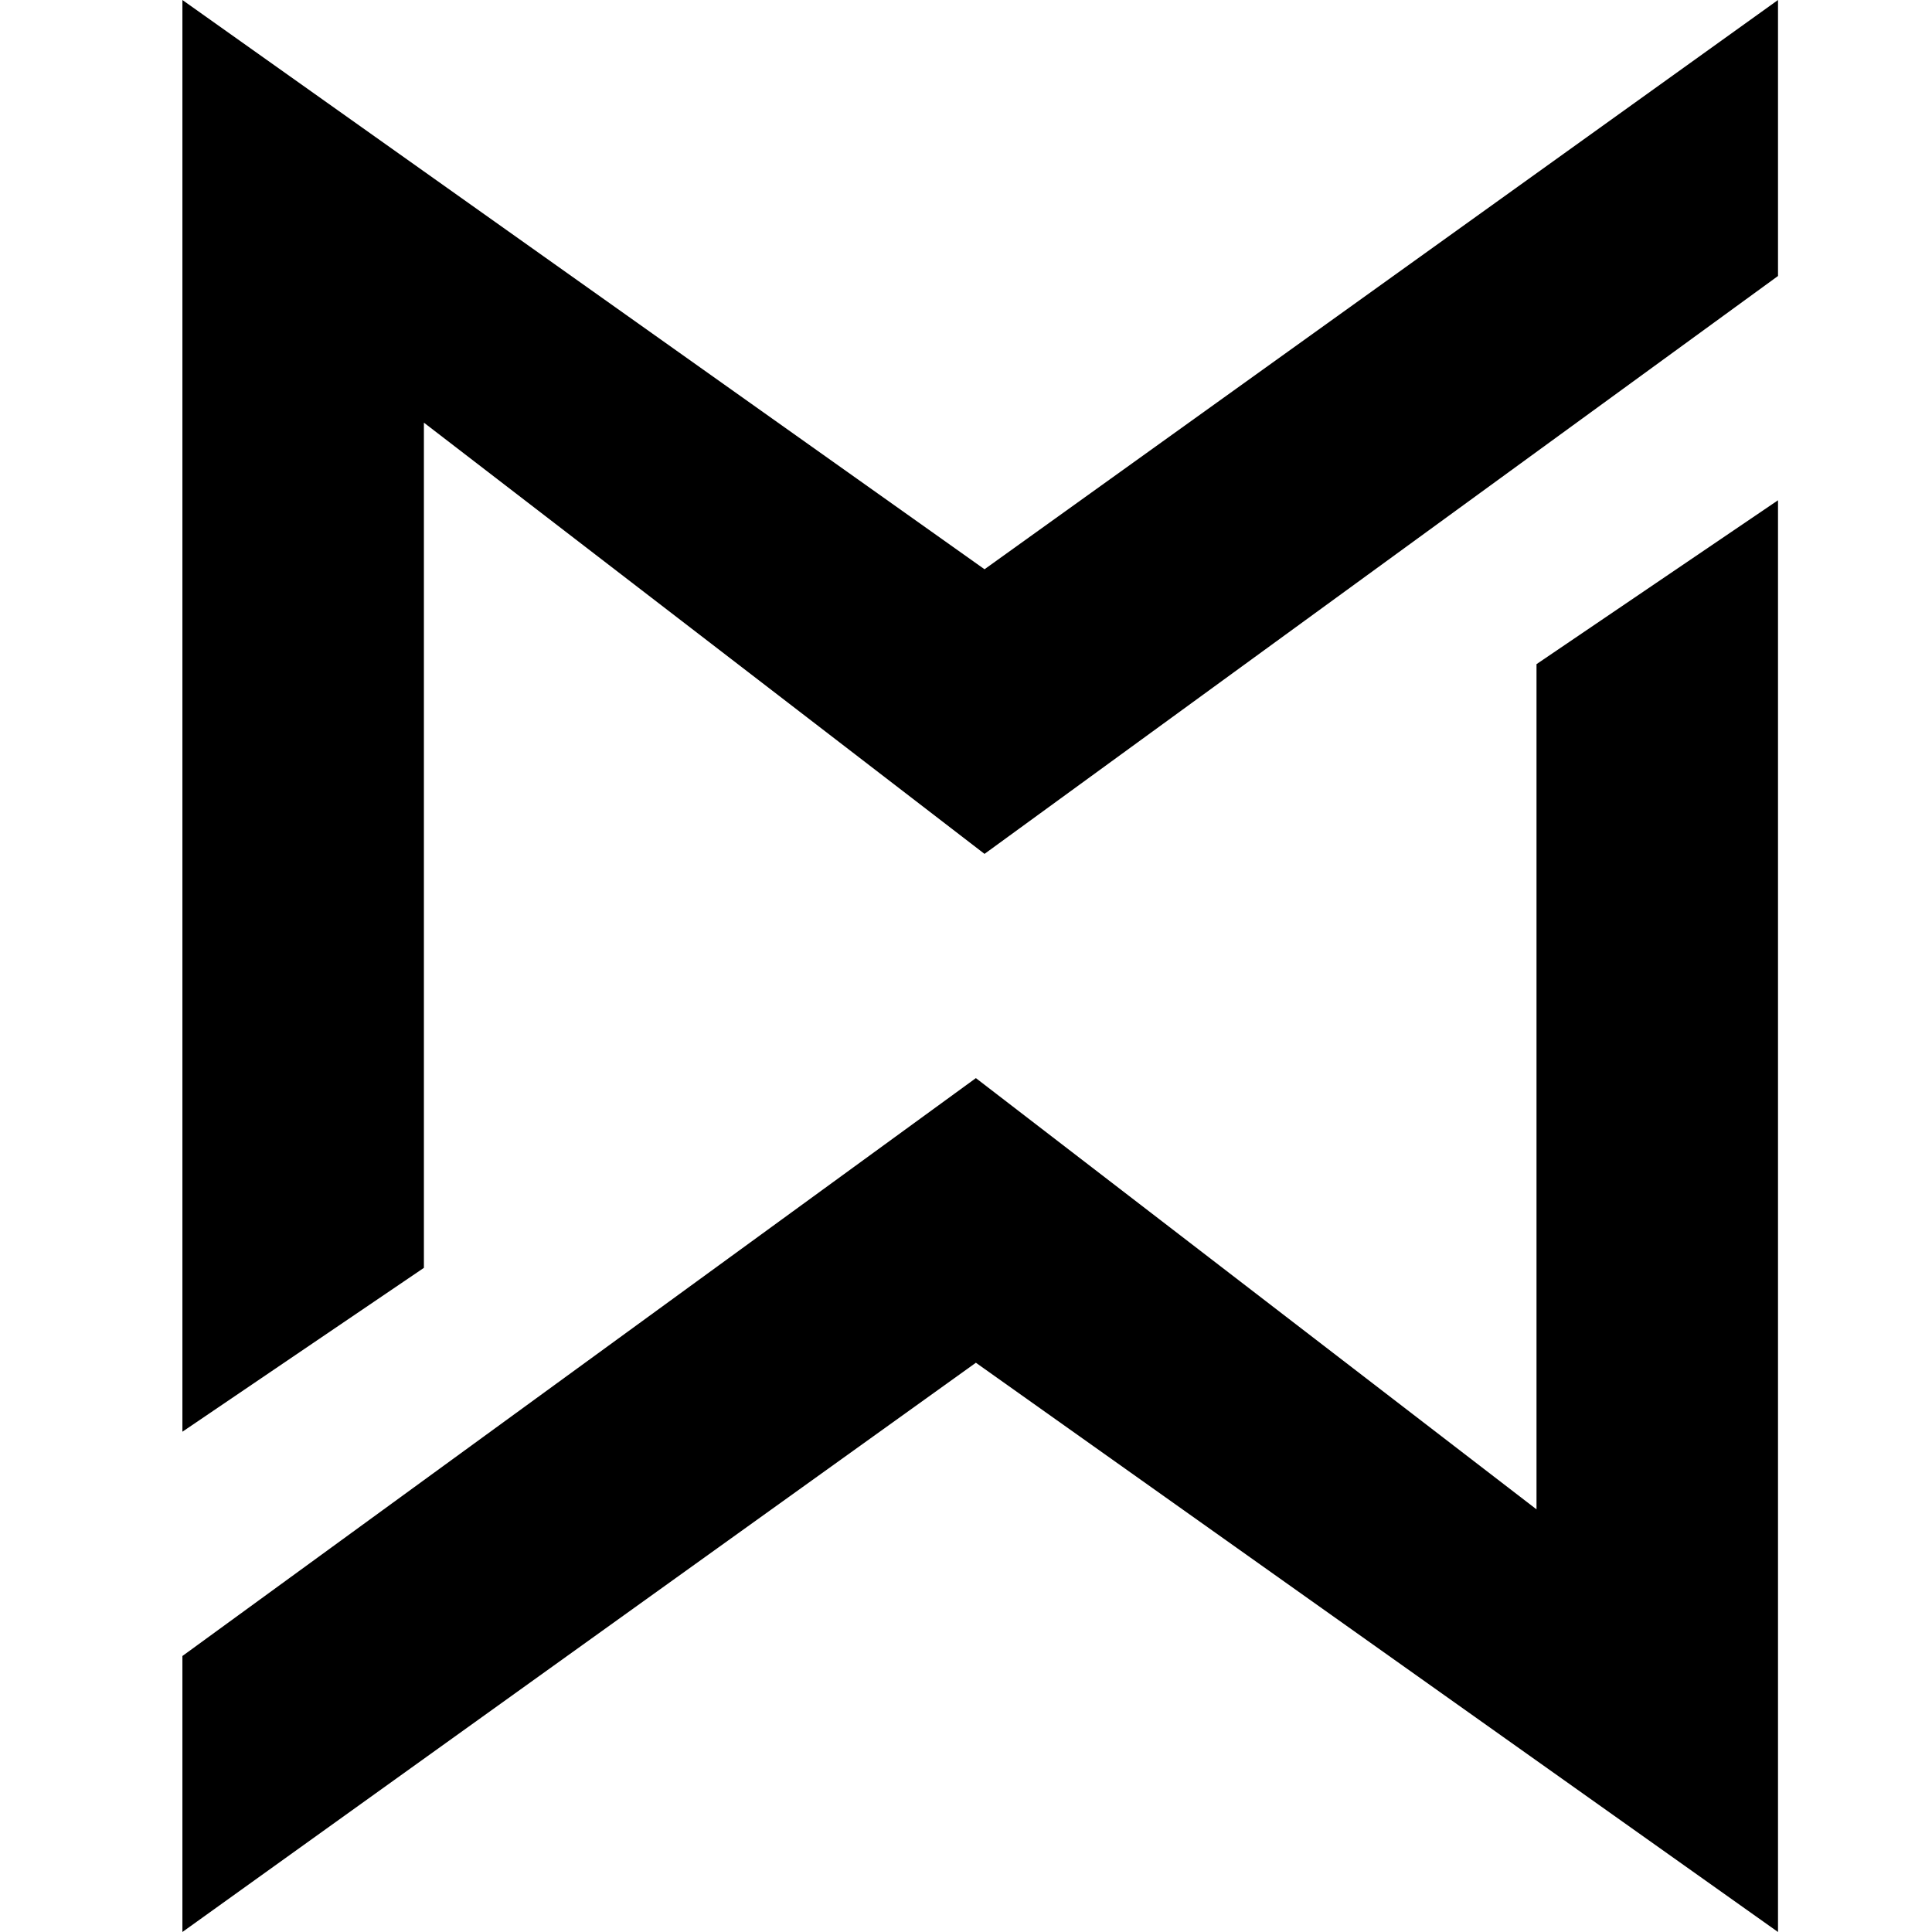
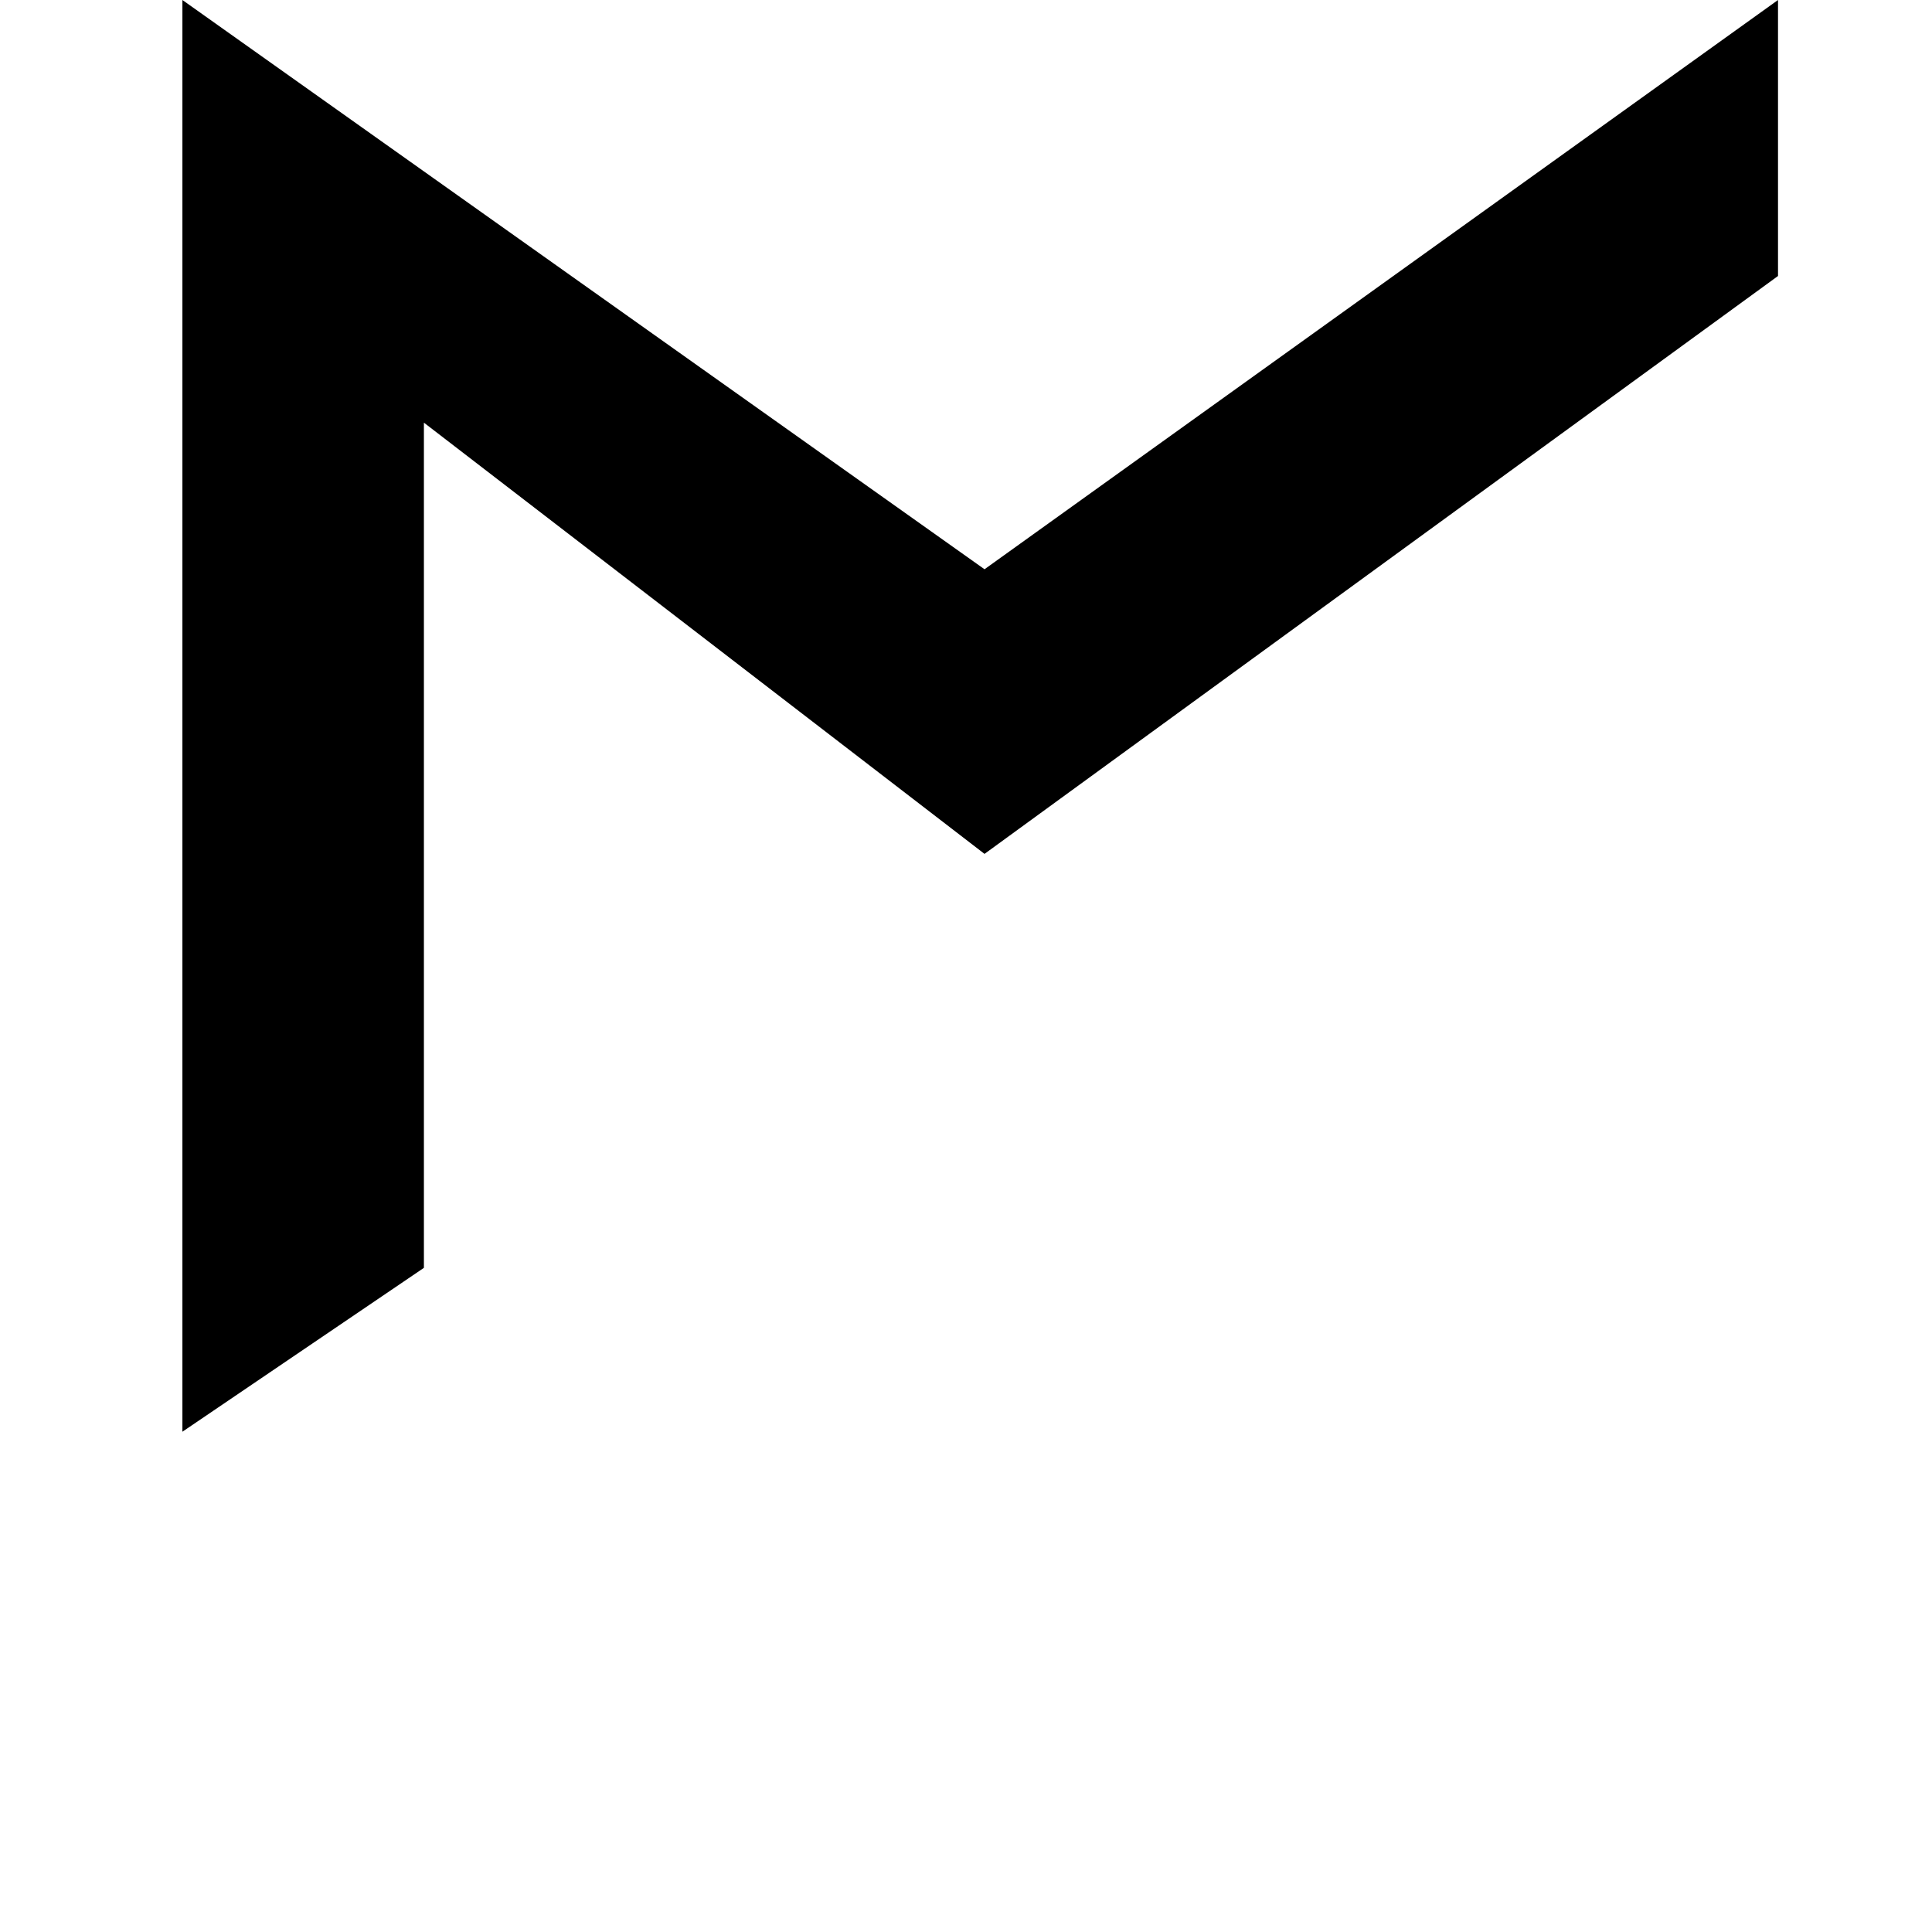
<svg xmlns="http://www.w3.org/2000/svg" fill="none" viewBox="0 0 34 34" height="34" width="34">
-   <path fill="black" d="M31.29 8.804L27.04 11.688V26.562L17.174 18.973L3.21 29.143V34L17.174 23.982L31.29 34V8.804Z" />
  <path fill="black" d="M3.21 25.196L7.46 22.312V7.438L17.326 15.027L31.29 4.857V1.33514e-05L17.326 10.018L3.21 1.33514e-05V25.196Z" />
</svg>